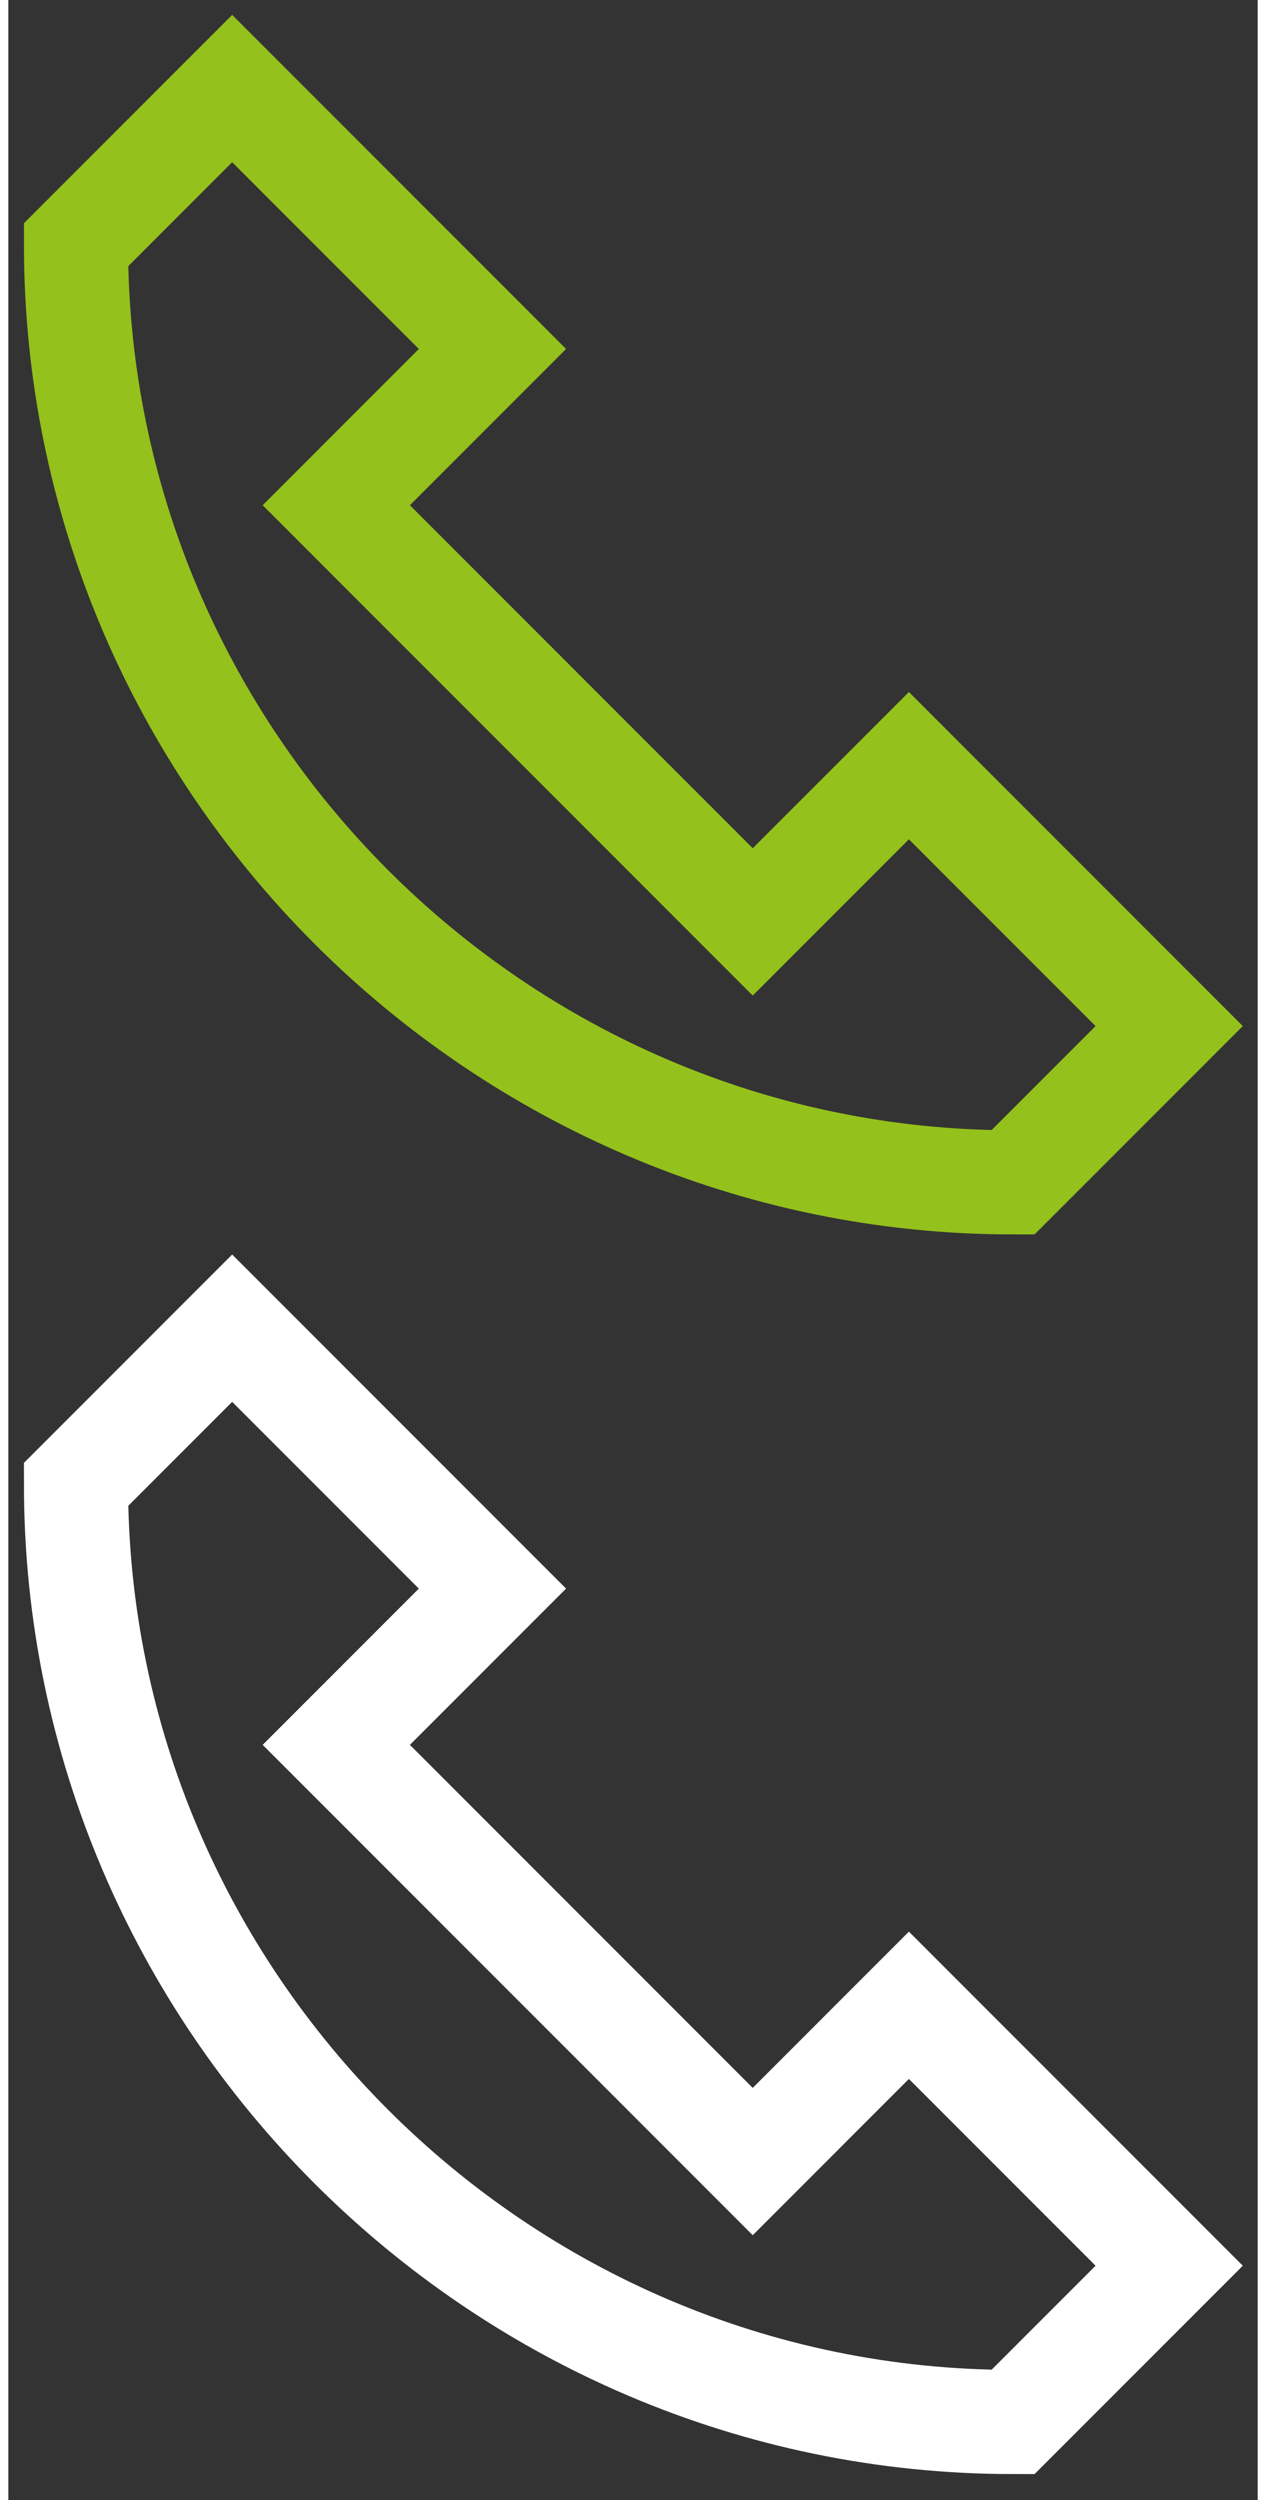
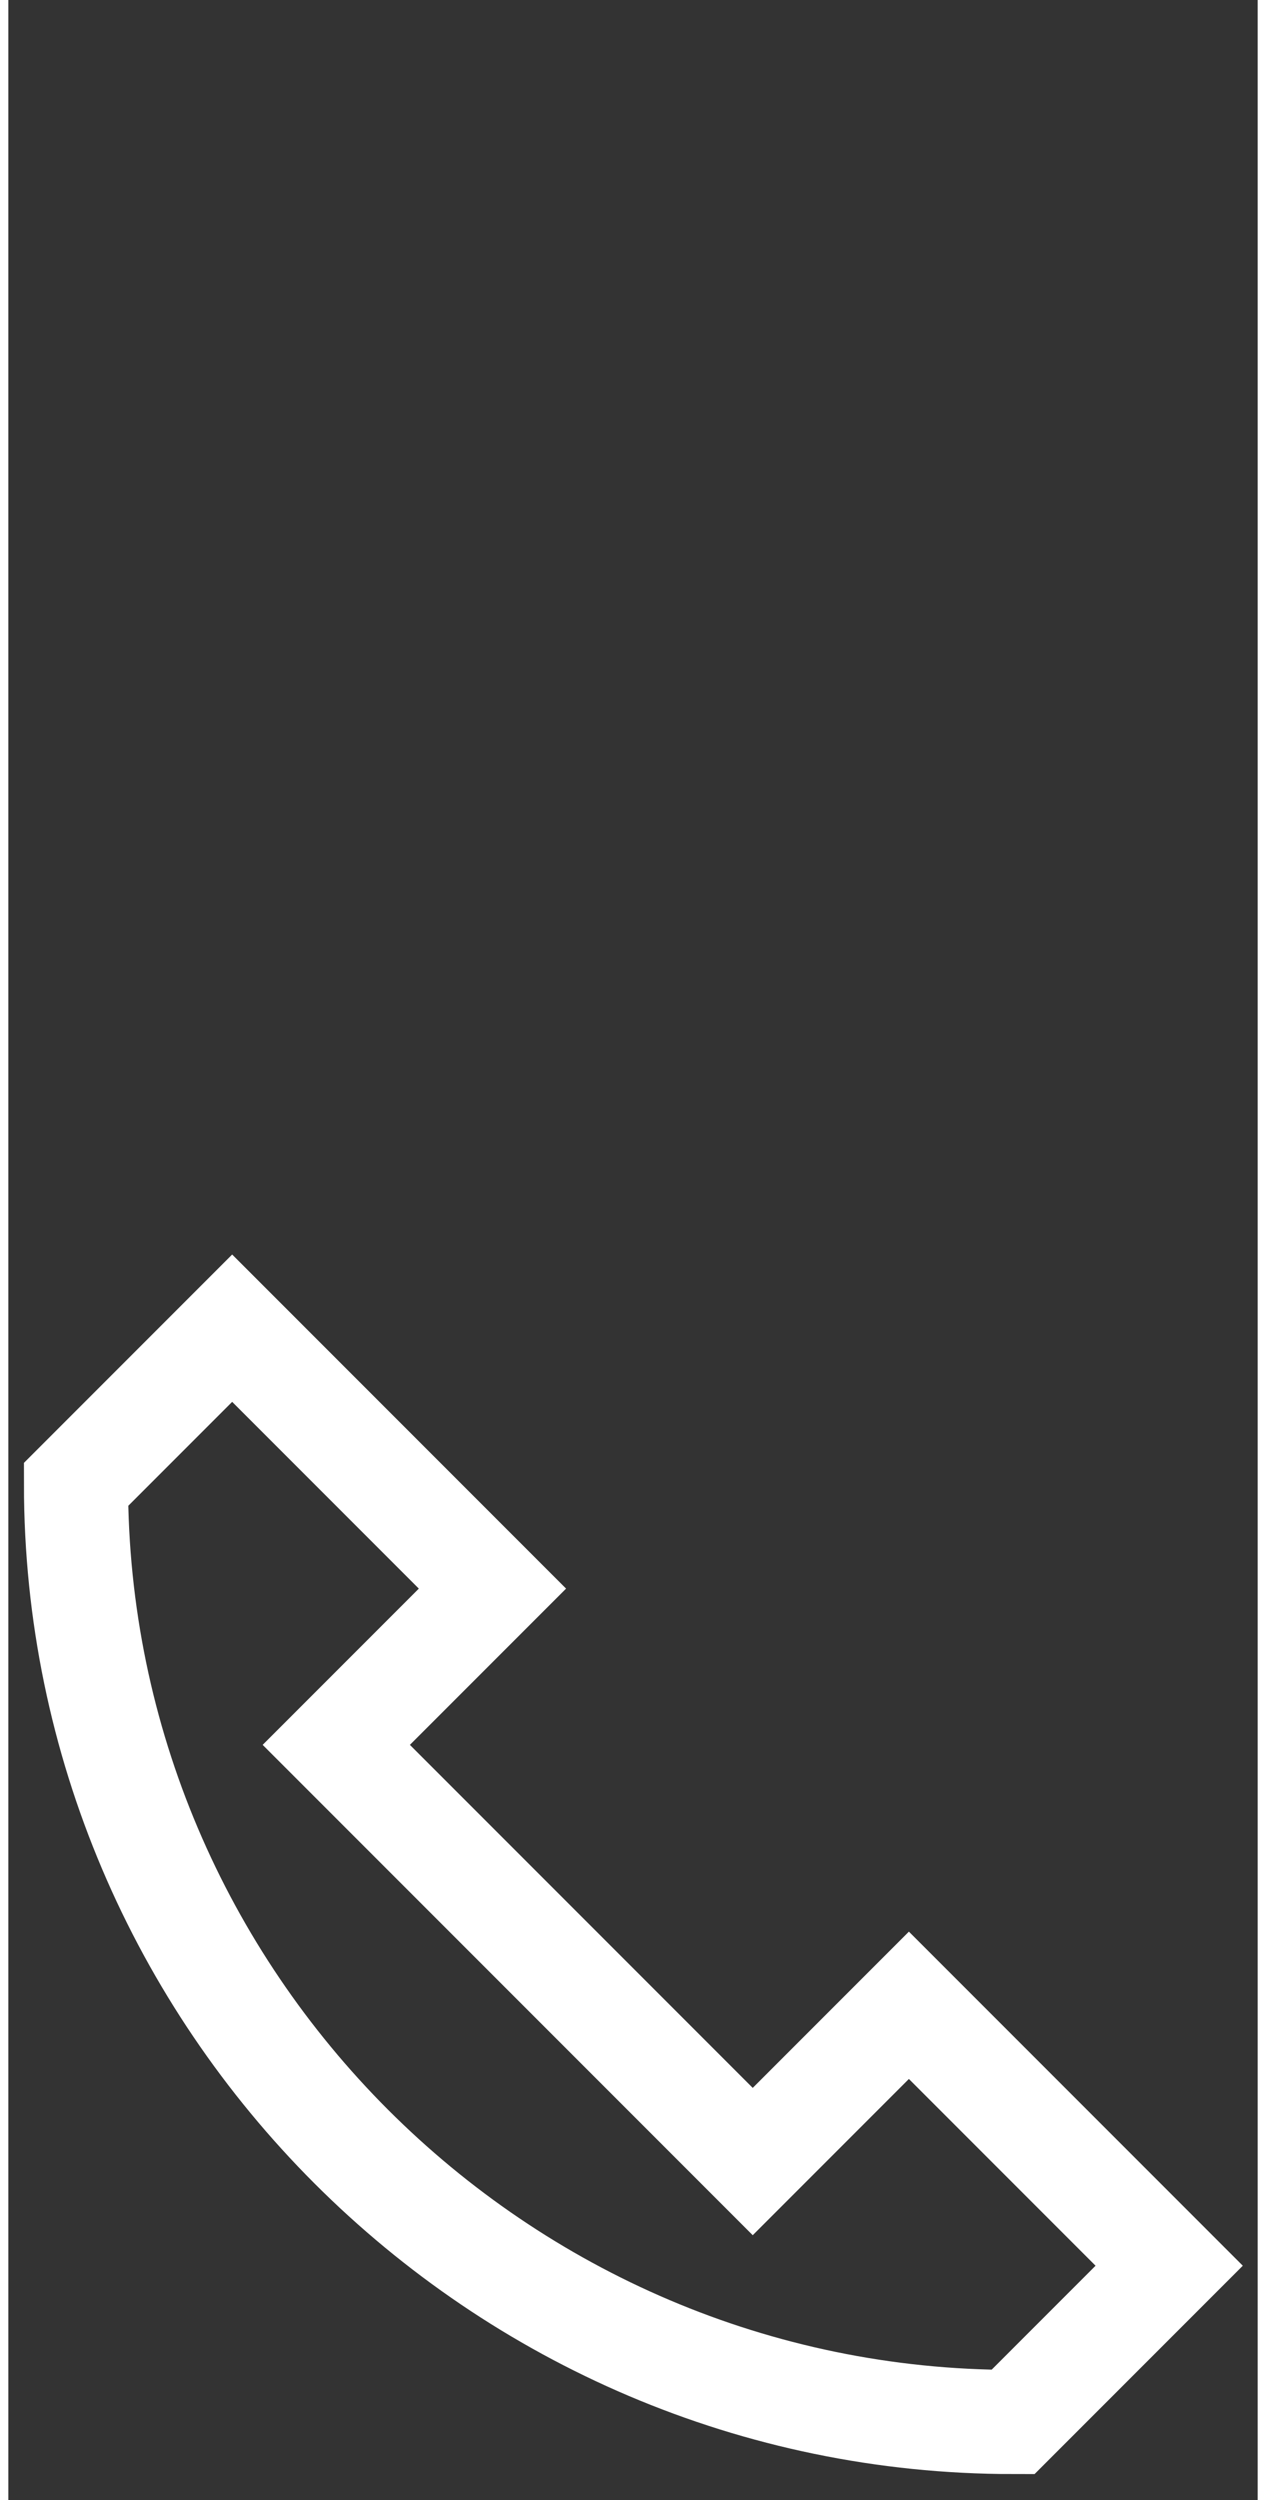
<svg xmlns="http://www.w3.org/2000/svg" version="1.1" class="icon__tel" x="0px" y="0px" viewBox="0 0 24 48" enable-background="new 0 0 24 48" xml:space="preserve" width="38" height="75">
  <rect x="0" y="0" width="24" height="48" fill="#333333" stroke="none" />
  <g id="icon__origin">
-     <path fill="none" stroke="#94C11C" stroke-width="2" stroke-linecap="square" stroke-miterlimit="10" d="M17.3,14.7l-3,3l-8-8l3-3   l-5-5l-3,3c0,9.9,8.1,18,18,18l3-3L17.3,14.7z" />
-   </g>
+     </g>
  <g id="icon__over">
    <path fill="none" stroke="#ffffff" stroke-width="2" stroke-linecap="square" stroke-miterlimit="10" d="M17.3,38.5l-3,3l-8-8l3-3   l-5-5l-3,3c0,9.9,8.1,18,18,18l3-3L17.3,38.5z" />
  </g>
</svg>